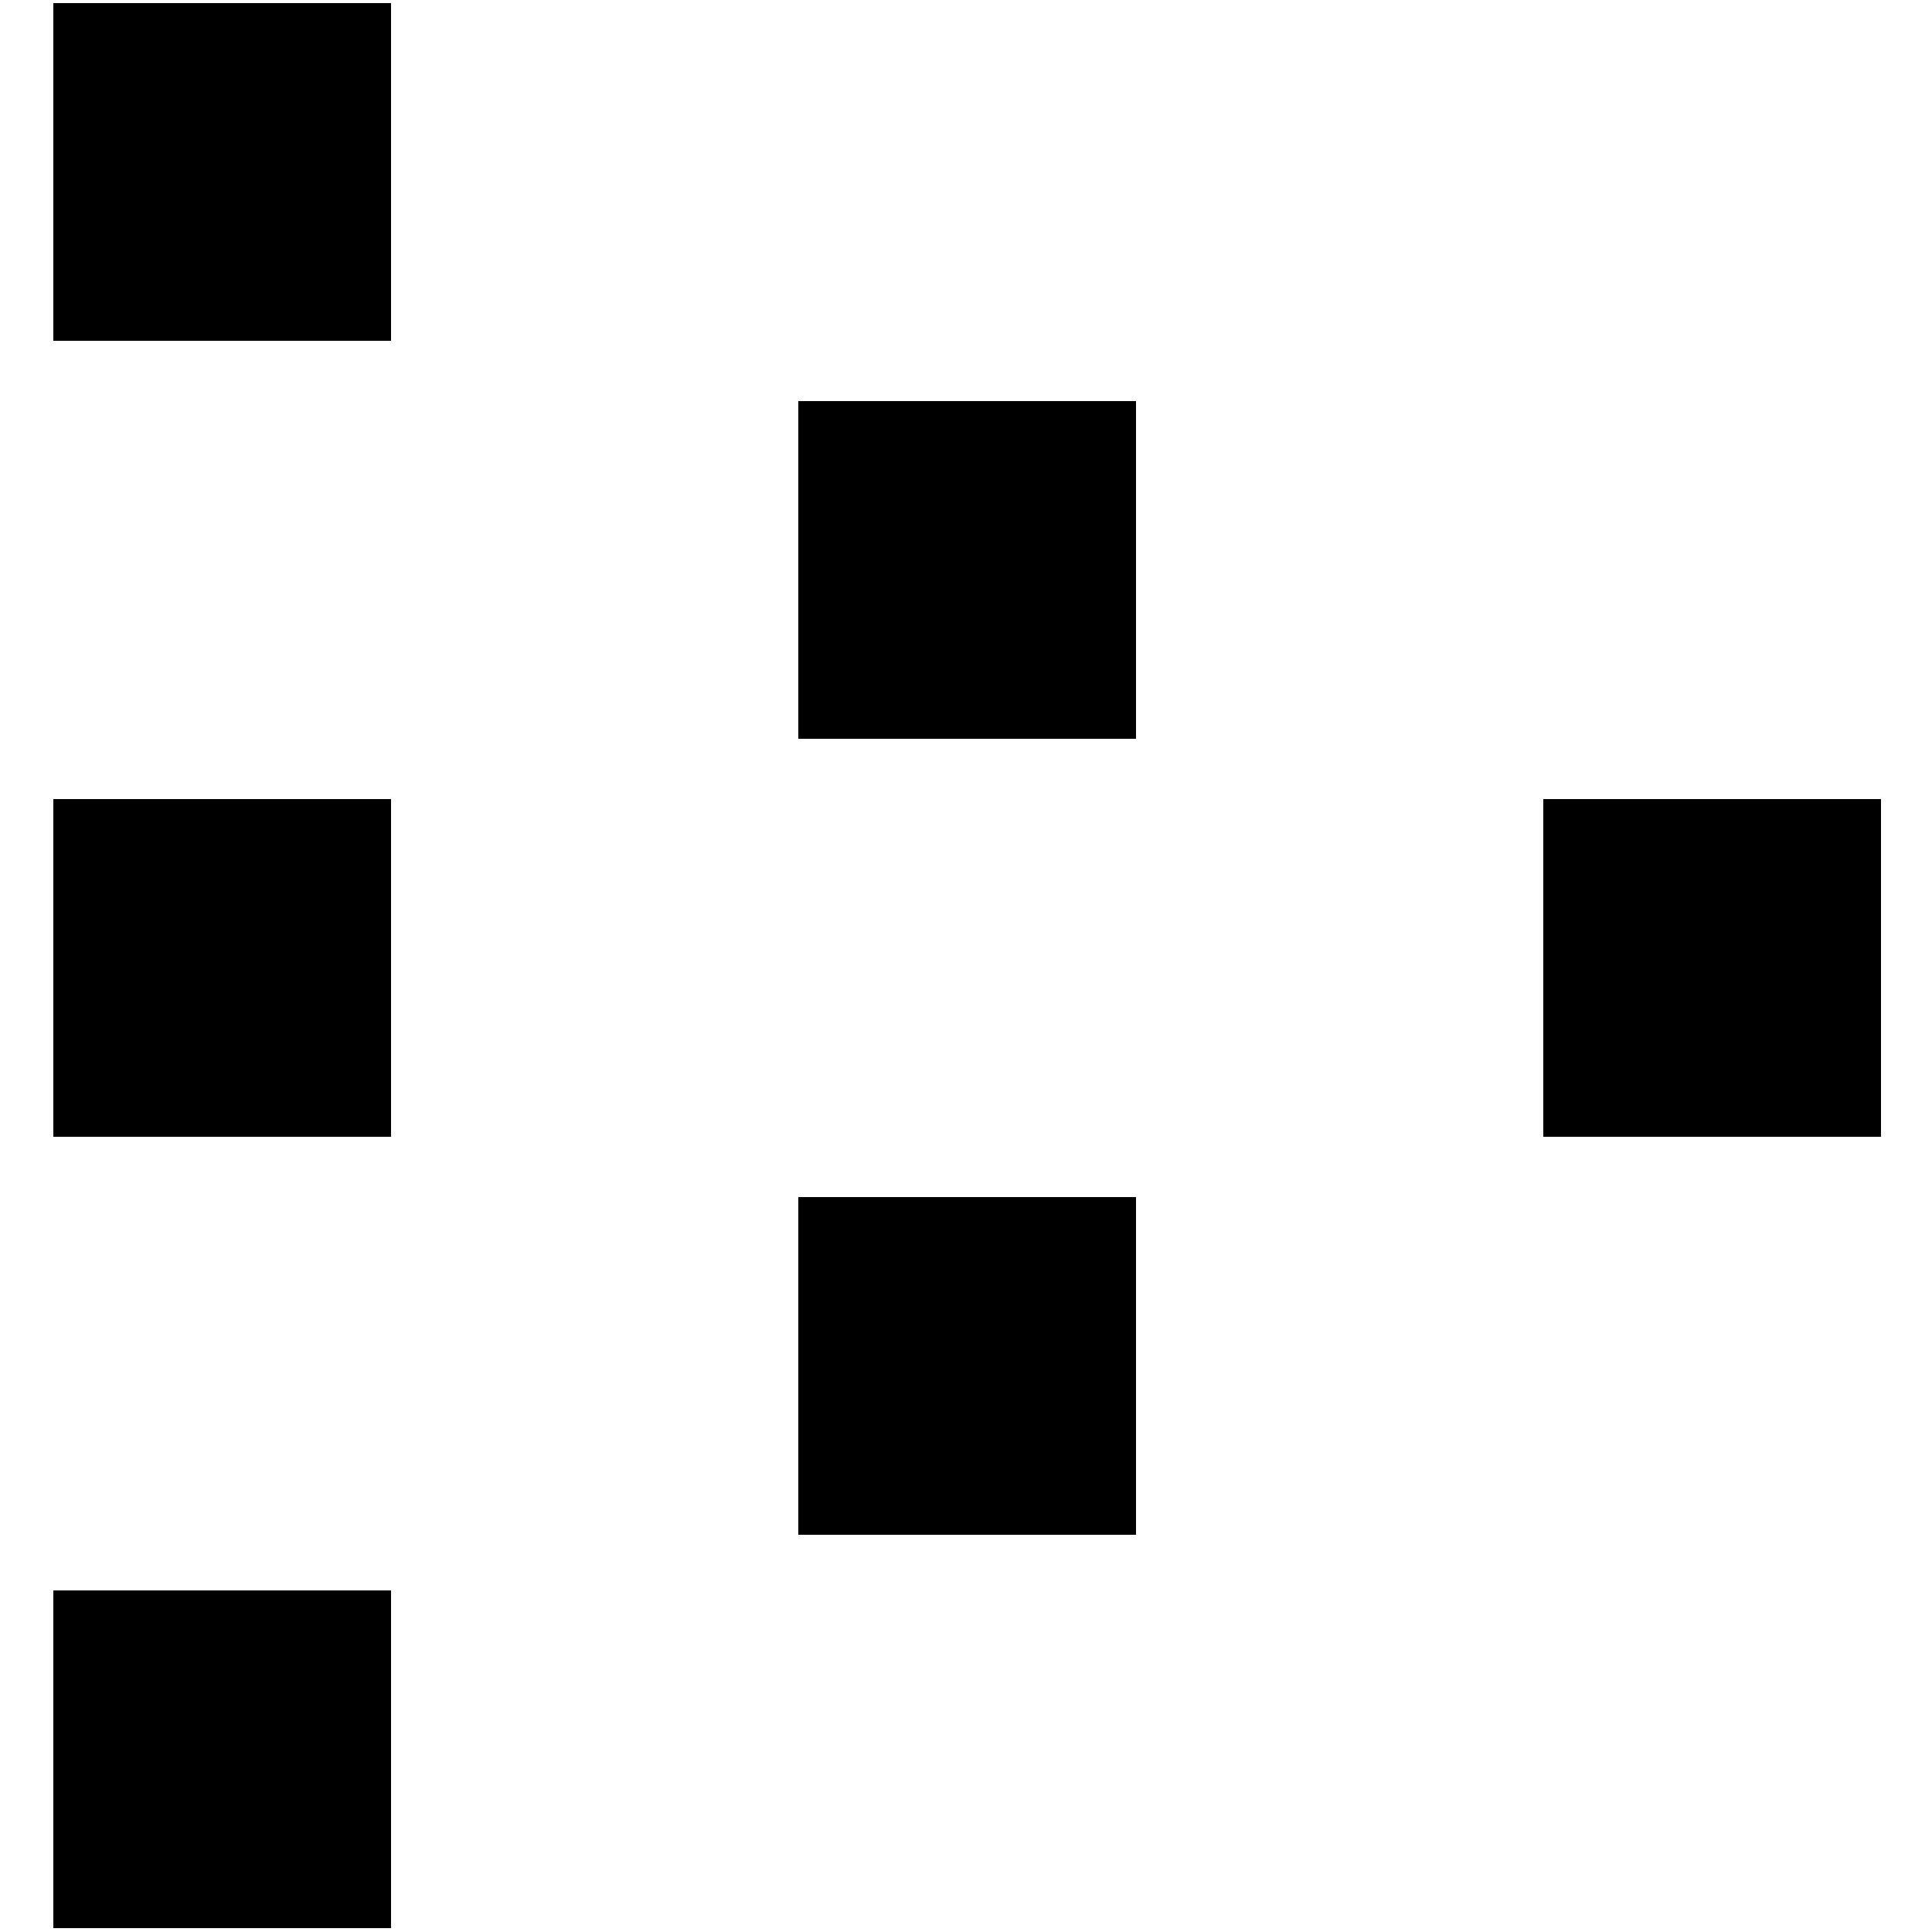
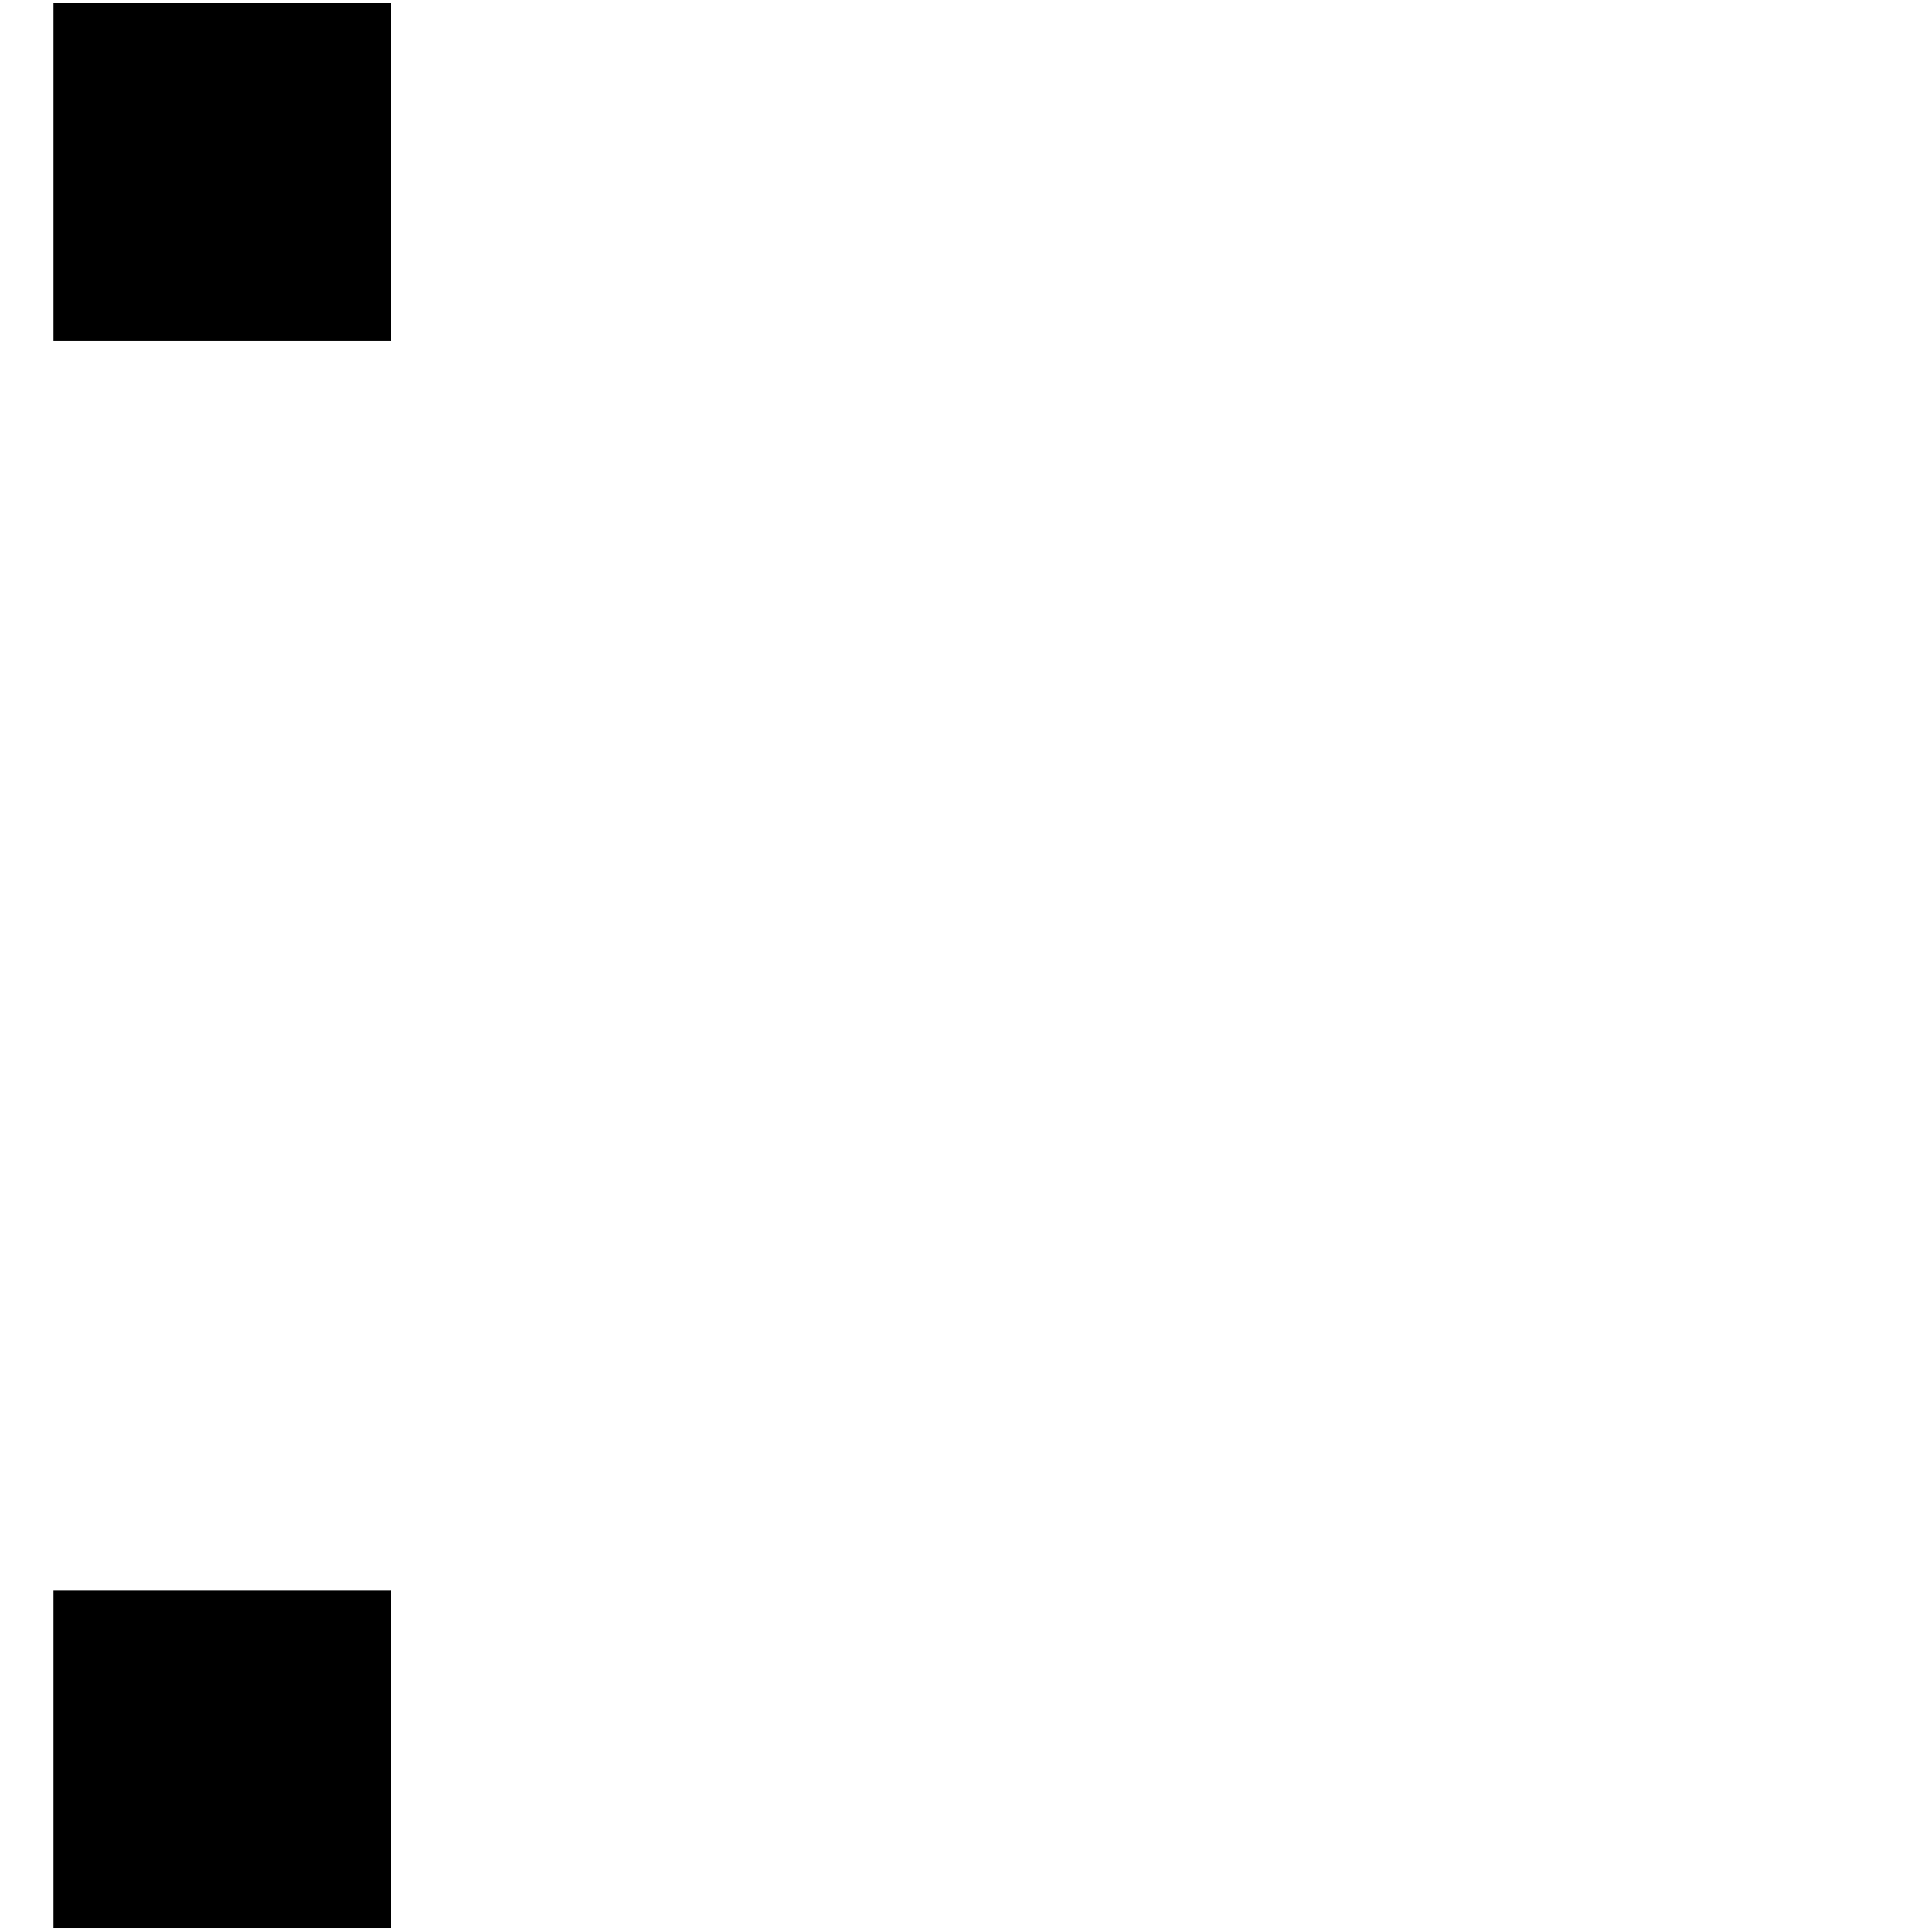
<svg xmlns="http://www.w3.org/2000/svg" version="1.1" id="LPT" x="0px" y="0px" viewBox="0 0 500 500" style="enable-background:new 0 0 500 500;" xml:space="preserve">
-   <rect x="399.4" y="206.8" width="87.4" height="87.4" />
-   <rect x="13.8" y="206.8" width="87.4" height="87.4" />
  <rect x="13.8" y="0.8" width="87.4" height="87.4" />
  <rect x="13.8" y="411.6" width="87.4" height="87.4" />
-   <rect x="206.6" y="103.8" width="87.4" height="87.4" />
-   <rect x="206.6" y="309.8" width="87.4" height="87.4" />
</svg>